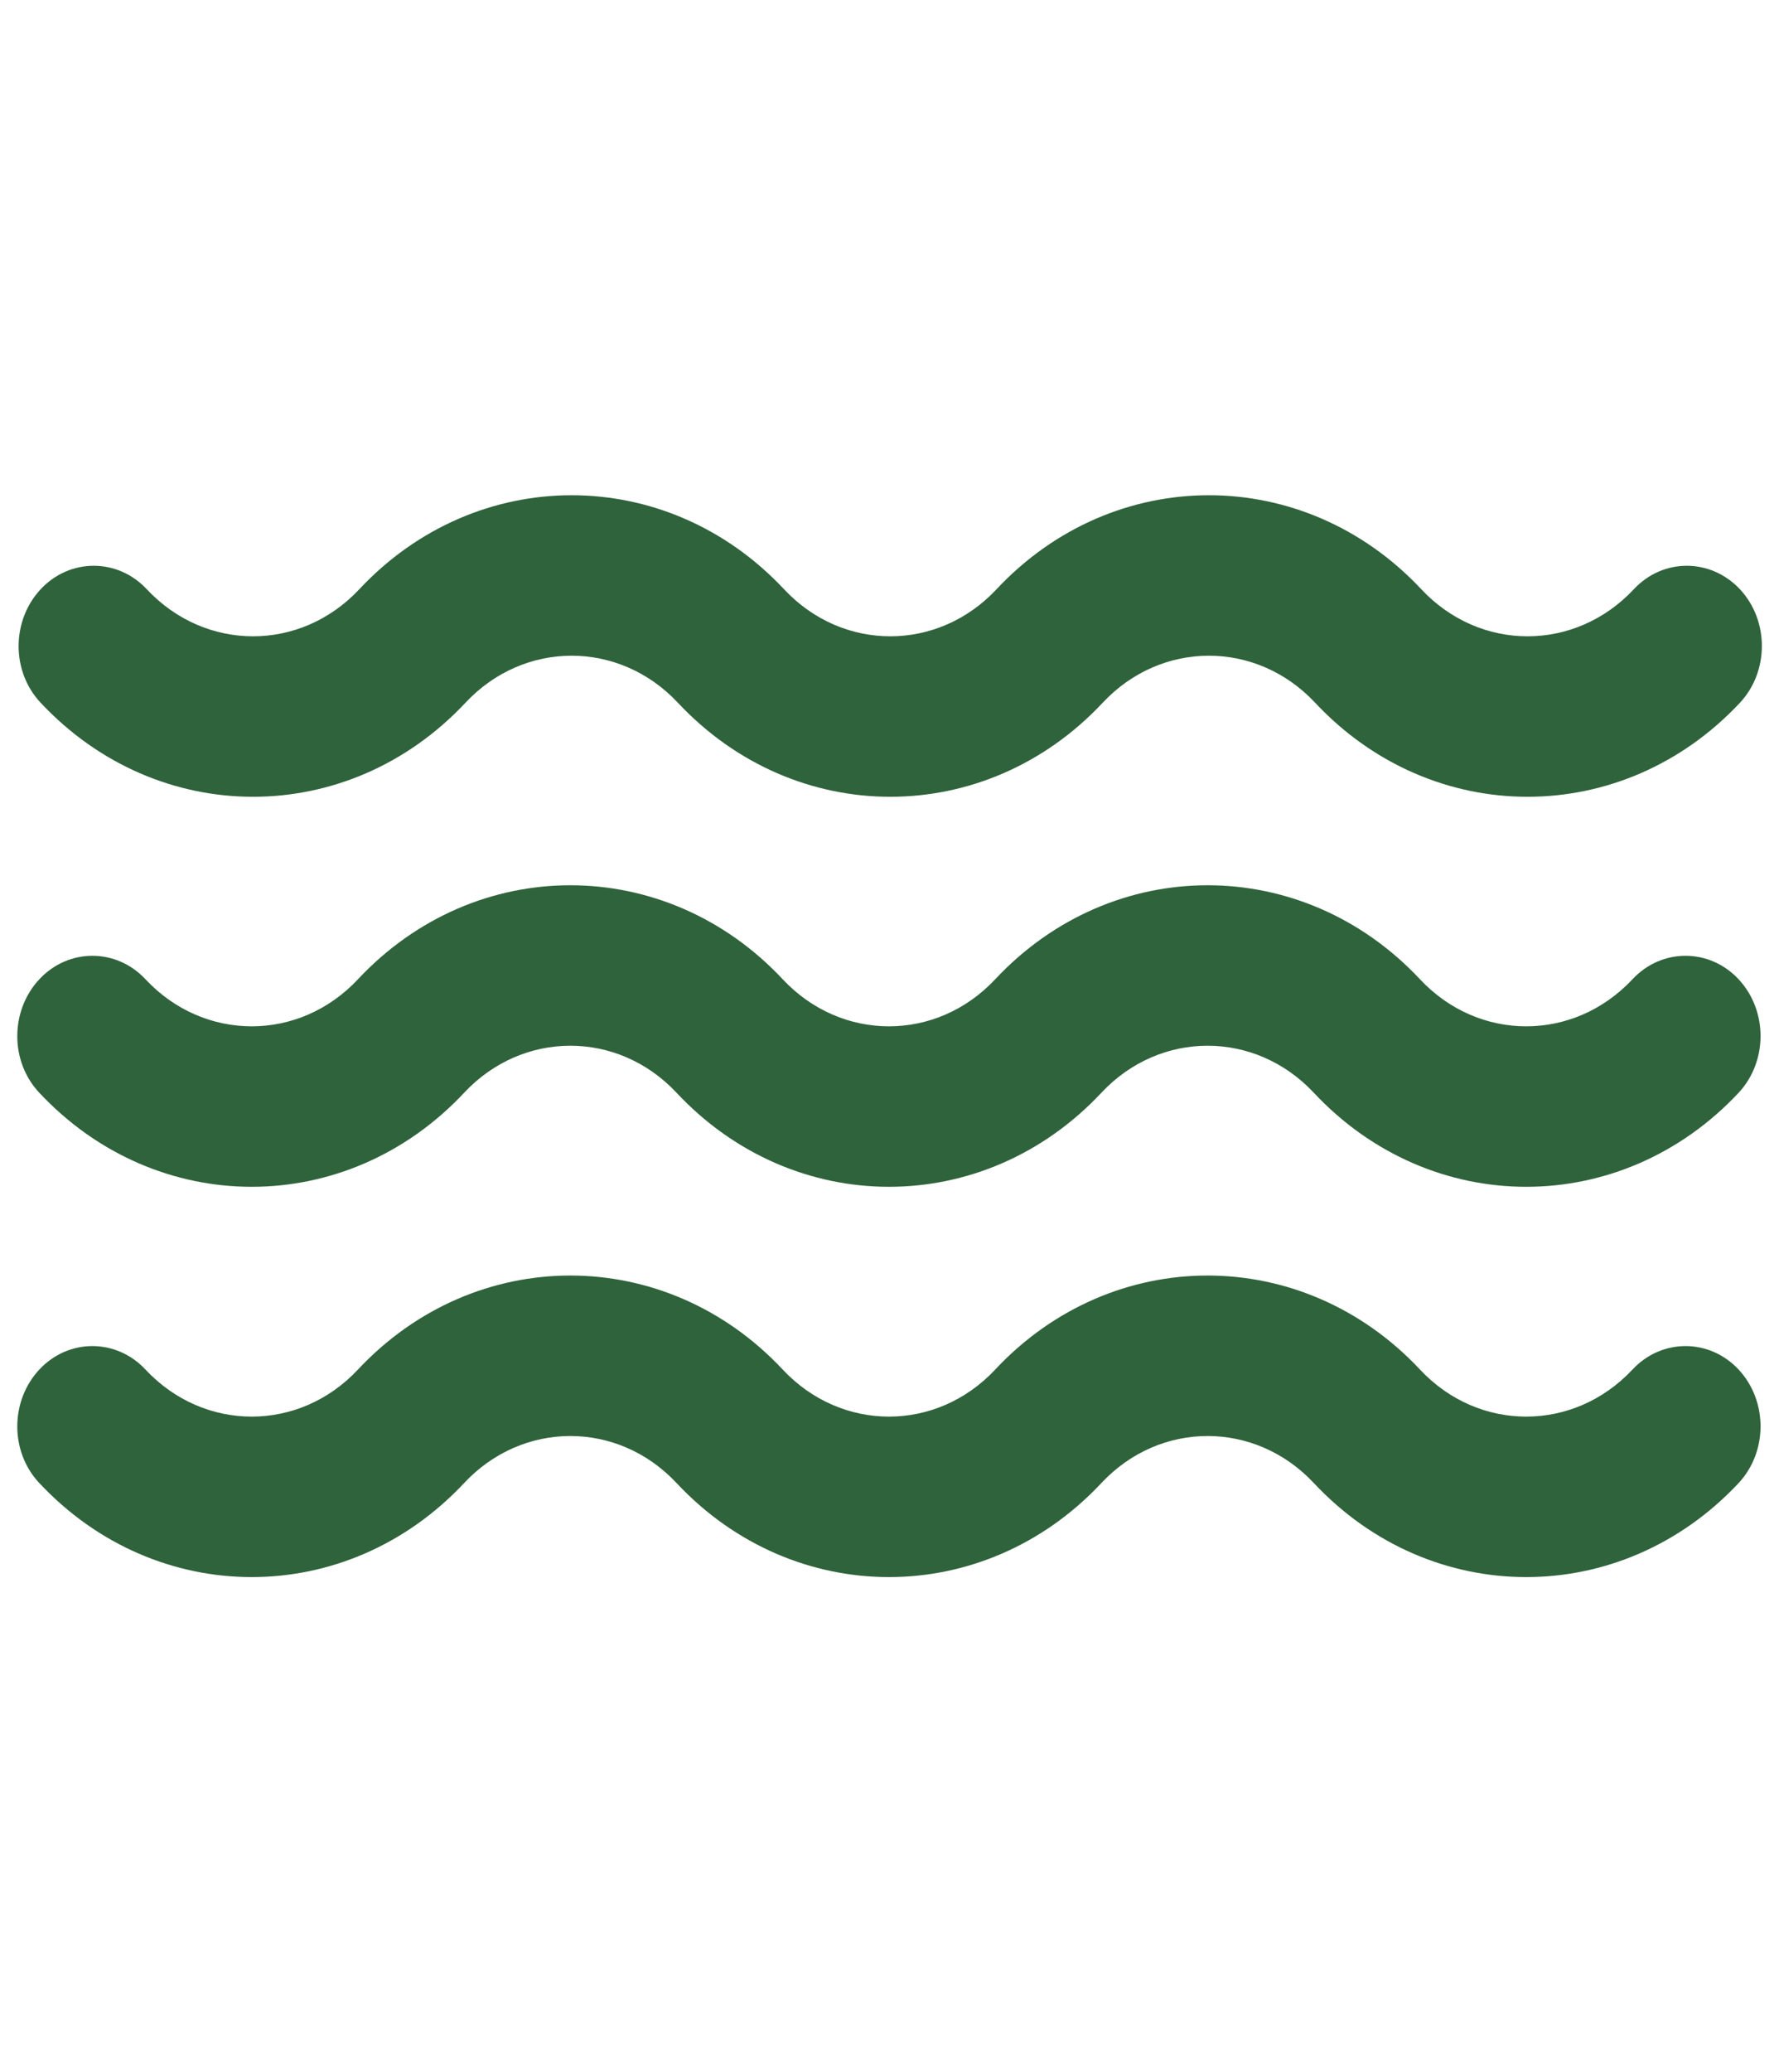
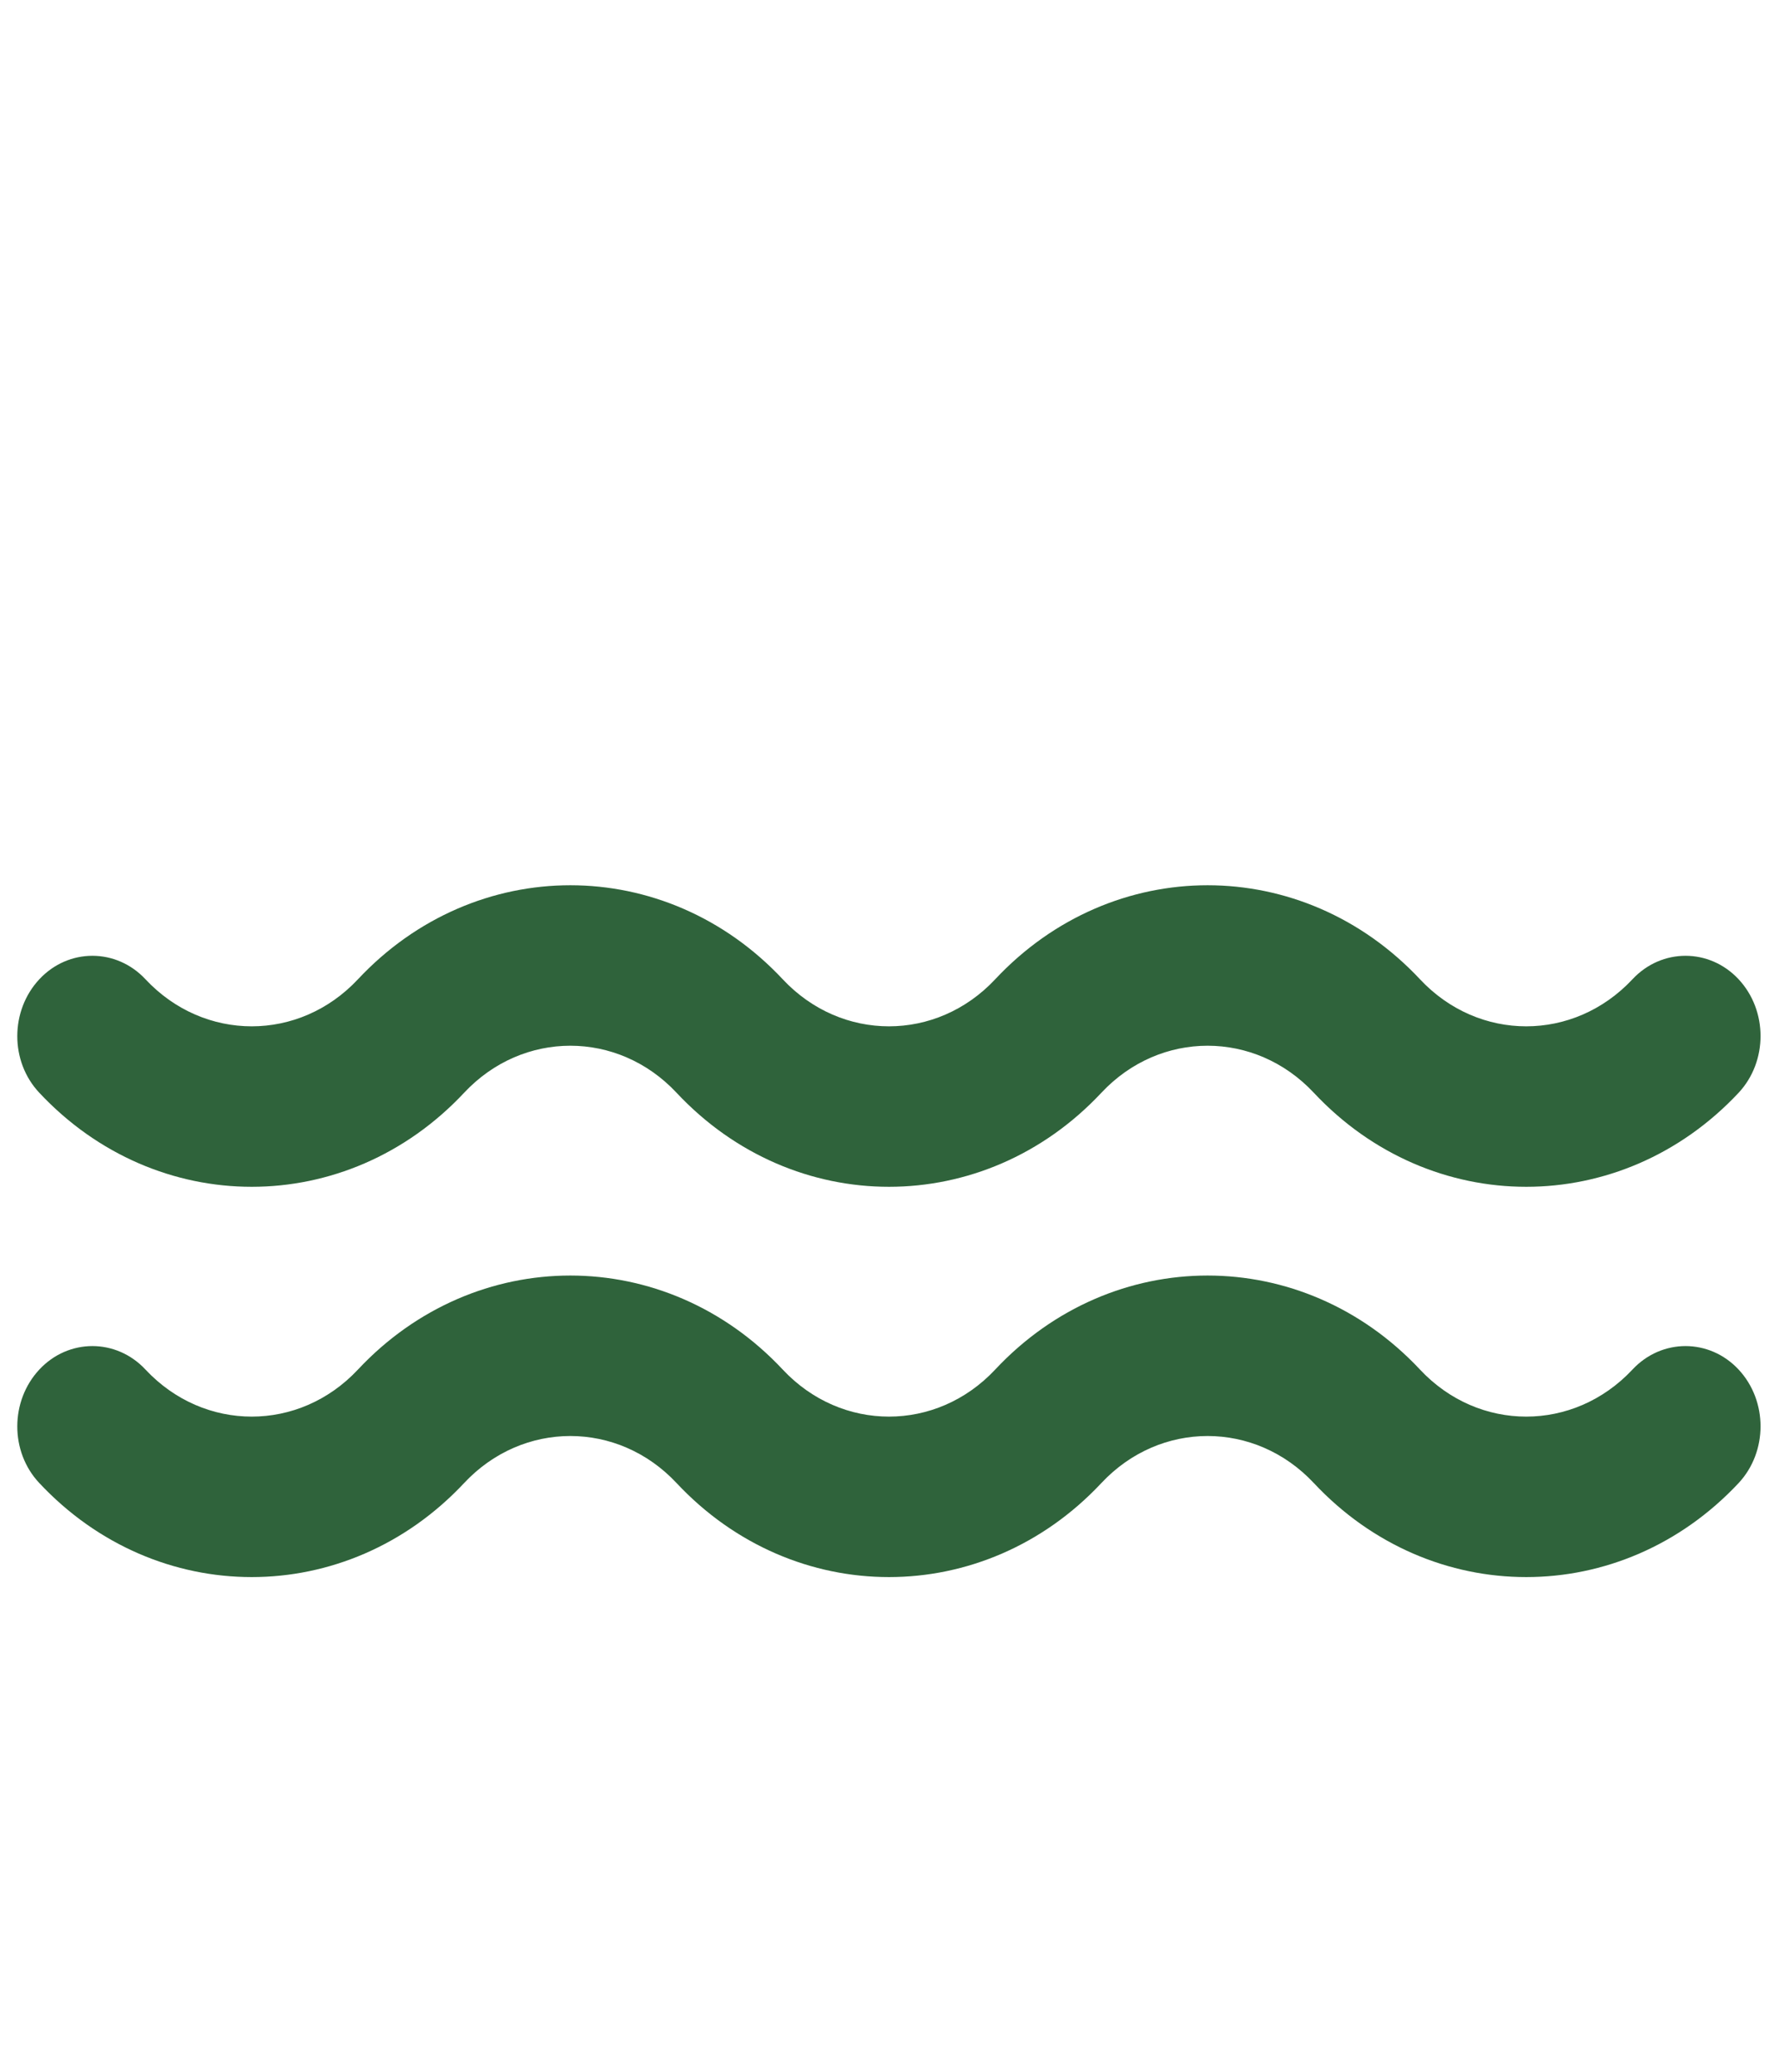
<svg xmlns="http://www.w3.org/2000/svg" version="1.1" id="图层_1" x="0px" y="0px" viewBox="0 0 67 78" style="enable-background:new 0 0 67 78;" xml:space="preserve">
  <style type="text/css">
	.st0{fill:#2F633B;}
</style>
  <g>
    <g>
      <path class="st0" d="M61.48,51.55c-2.21,2.36-5.79,2.36-8,0c-4.42-4.72-11.58-4.72-16,0c-2.21,2.36-5.79,2.36-8,0v0    c-4.42-4.72-11.58-4.72-16,0v0l0,0c-2.21,2.36-5.79,2.36-8,0c-1.1-1.18-2.9-1.18-4,0c-1.1,1.18-1.11,3.09,0,4.27    c4.42,4.72,11.58,4.72,16,0v0c2.21-2.36,5.79-2.36,8,0c4.42,4.72,11.58,4.72,16,0v0c2.21-2.36,5.79-2.36,8,0v0    c4.42,4.72,11.58,4.72,16,0c1.1-1.18,1.1-3.09,0-4.27C64.38,50.37,62.58,50.37,61.48,51.55L61.48,51.55z M61.48,36.86    c-2.21,2.36-5.79,2.36-8,0c-4.42-4.72-11.58-4.72-16,0c-2.21,2.36-5.79,2.36-8,0v0c-4.42-4.72-11.58-4.72-16,0v0l0,0    c-2.21,2.36-5.79,2.36-8,0c-1.1-1.18-2.9-1.18-4,0c-1.1,1.18-1.11,3.09,0,4.27c4.42,4.72,11.58,4.72,16,0v0    c2.21-2.36,5.79-2.36,8,0c4.42,4.72,11.58,4.72,16,0v0c2.21-2.36,5.79-2.36,8,0v0c4.42,4.72,11.58,4.72,16,0    c1.1-1.18,1.1-3.09,0-4.27C64.38,35.68,62.58,35.68,61.48,36.86L61.48,36.86z M61.48,36.86" />
-       <path class="st0" d="M61.53,22.18c-2.21,2.36-5.79,2.36-8,0c-4.42-4.72-11.58-4.72-16,0c-2.21,2.36-5.79,2.36-8,0v0    c-4.42-4.72-11.58-4.72-16,0v0l0,0c-2.21,2.36-5.79,2.36-8,0c-1.1-1.18-2.9-1.18-4,0c-1.1,1.18-1.11,3.09,0,4.27    c4.42,4.72,11.58,4.72,16,0v0c2.21-2.36,5.79-2.36,8,0c4.42,4.72,11.58,4.72,16,0v0c2.21-2.36,5.79-2.36,8,0v0    c4.42,4.72,11.58,4.72,16,0c1.1-1.18,1.1-3.09,0-4.27C64.42,21,62.63,21,61.53,22.18L61.53,22.18z M61.53,22.18" />
    </g>
  </g>
</svg>